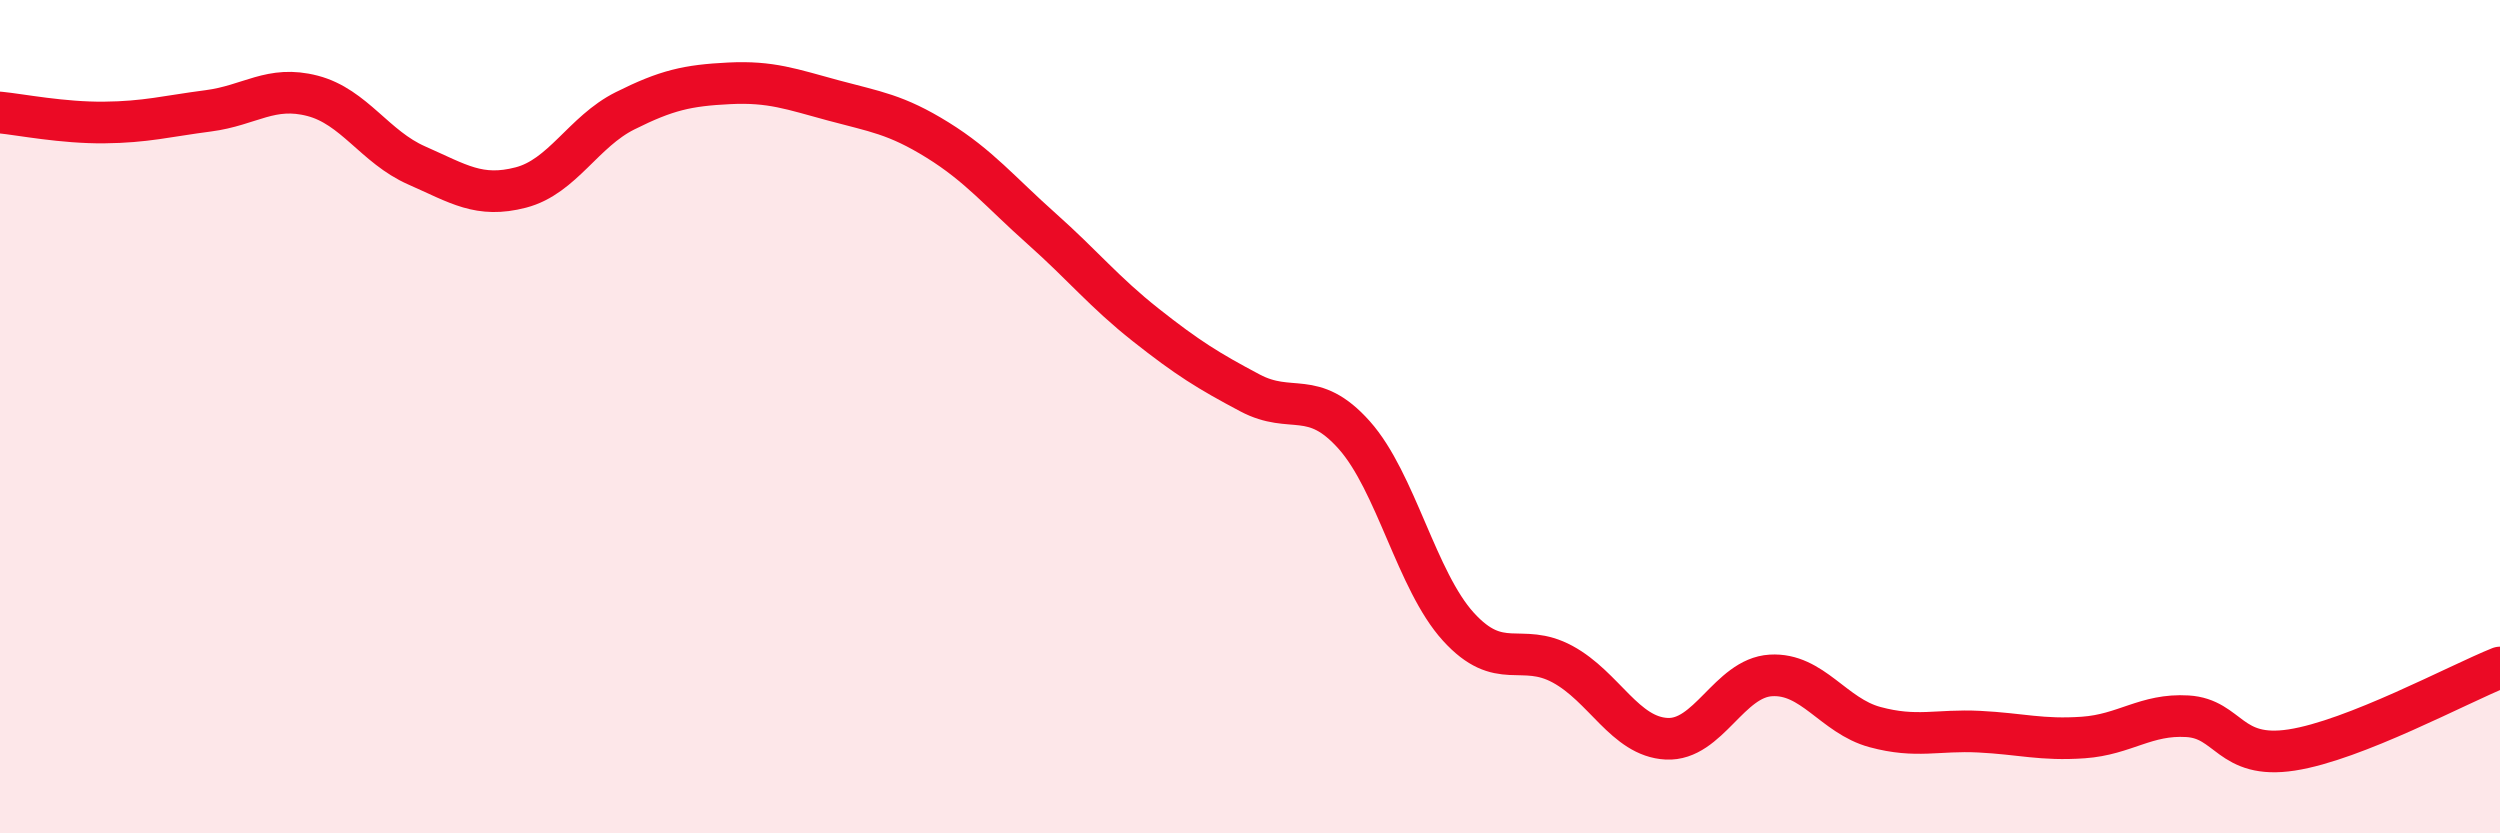
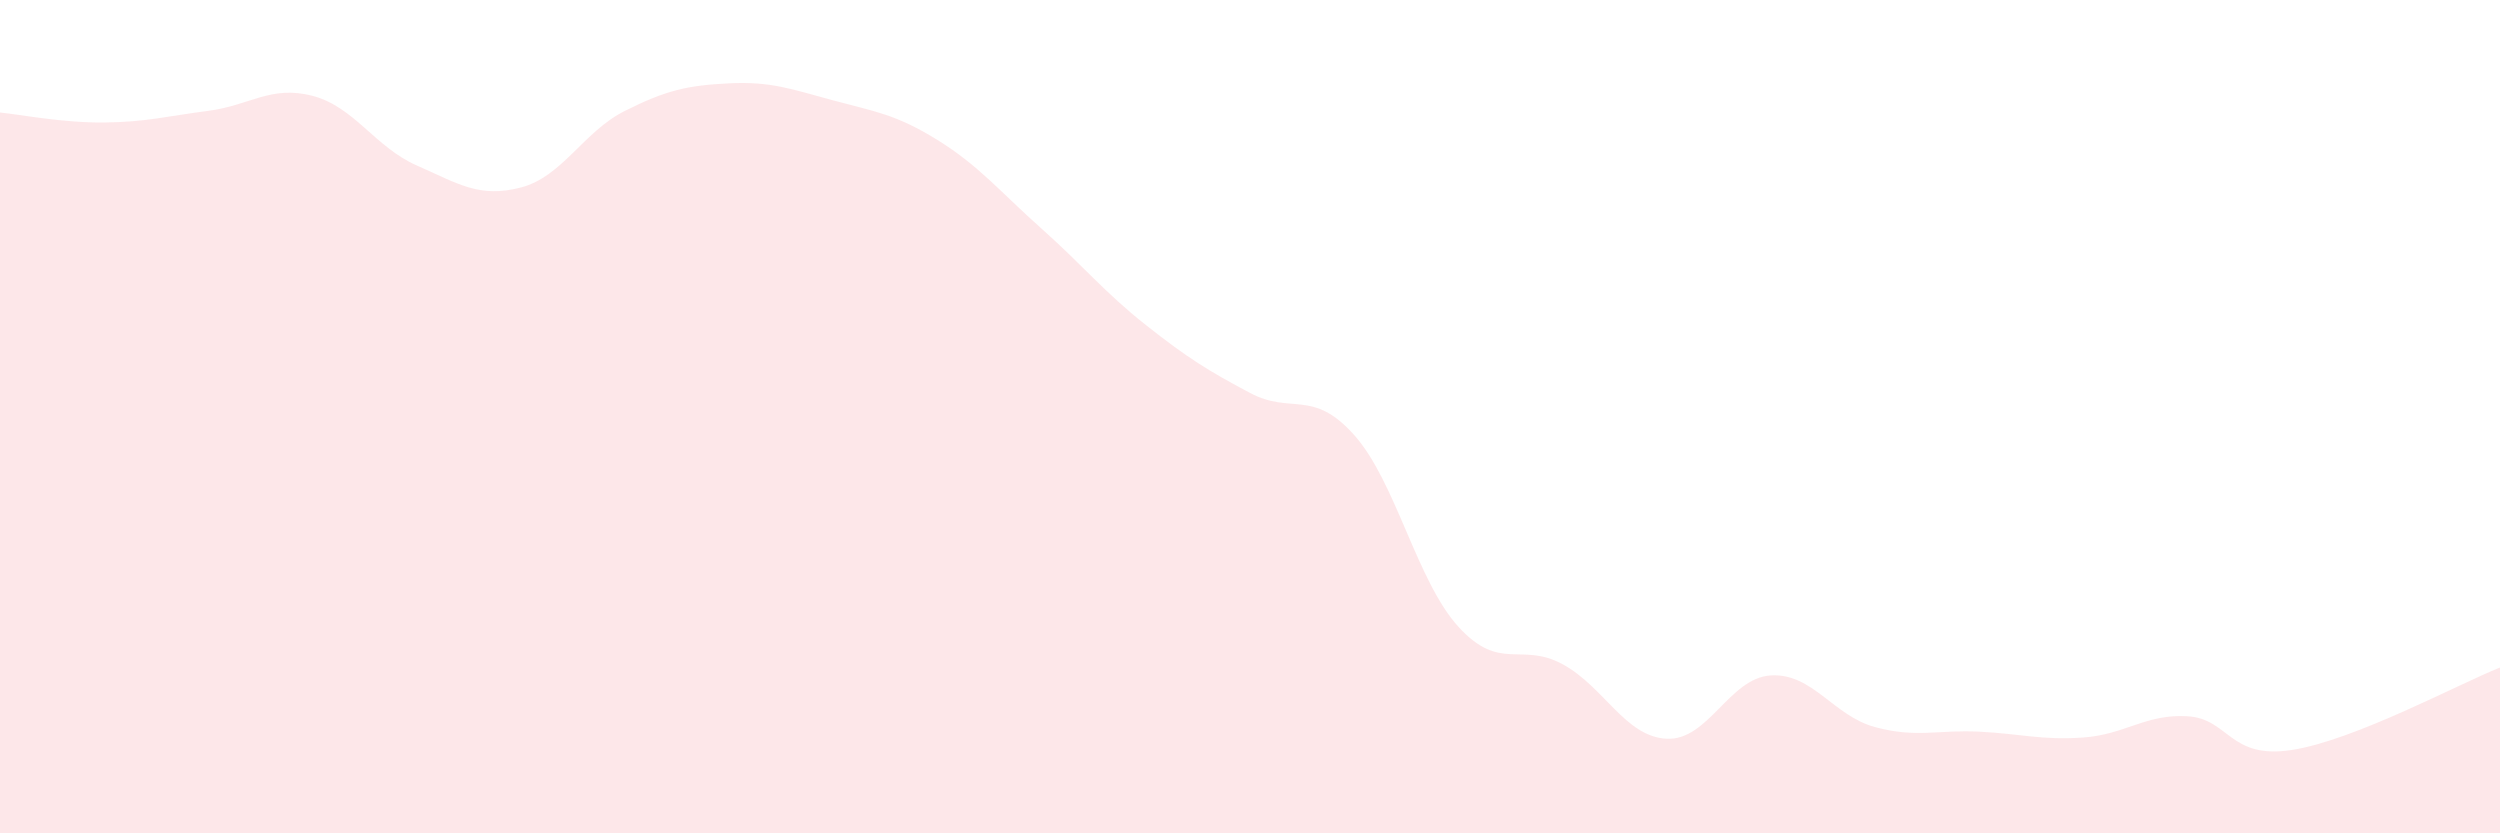
<svg xmlns="http://www.w3.org/2000/svg" width="60" height="20" viewBox="0 0 60 20">
  <path d="M 0,2.7 C 0.5,2.75 1.5,2.95 2.5,2.94 C 3.5,2.93 4,2.79 5,2.66 C 6,2.53 6.5,2.04 7.5,2.3 C 8.5,2.56 9,3.53 10,3.97 C 11,4.41 11.5,4.76 12.5,4.5 C 13.5,4.24 14,3.16 15,2.66 C 16,2.16 16.5,2.05 17.5,2 C 18.5,1.95 19,2.14 20,2.41 C 21,2.68 21.5,2.74 22.5,3.36 C 23.5,3.98 24,4.6 25,5.49 C 26,6.38 26.5,7.01 27.5,7.8 C 28.5,8.59 29,8.9 30,9.43 C 31,9.96 31.5,9.32 32.5,10.44 C 33.5,11.56 34,13.94 35,15.04 C 36,16.14 36.5,15.4 37.5,15.94 C 38.5,16.48 39,17.68 40,17.73 C 41,17.78 41.5,16.27 42.5,16.21 C 43.5,16.15 44,17.18 45,17.45 C 46,17.72 46.5,17.51 47.5,17.56 C 48.5,17.61 49,17.77 50,17.7 C 51,17.63 51.5,17.13 52.5,17.19 C 53.5,17.25 53.5,18.23 55,18 C 56.5,17.77 59,16.42 60,16.02L60 20L0 20Z" fill="#EB0A25" opacity="0.1" stroke-linecap="round" stroke-linejoin="round" />
-   <path d="M 0,2.7 C 0.5,2.75 1.5,2.95 2.5,2.94 C 3.5,2.93 4,2.79 5,2.66 C 6,2.53 6.5,2.04 7.5,2.3 C 8.5,2.56 9,3.53 10,3.97 C 11,4.41 11.5,4.76 12.5,4.5 C 13.5,4.24 14,3.16 15,2.66 C 16,2.16 16.5,2.05 17.5,2 C 18.5,1.95 19,2.14 20,2.41 C 21,2.68 21.5,2.74 22.5,3.36 C 23.5,3.98 24,4.6 25,5.49 C 26,6.38 26.5,7.01 27.5,7.8 C 28.5,8.59 29,8.9 30,9.43 C 31,9.96 31.5,9.32 32.5,10.44 C 33.5,11.56 34,13.94 35,15.04 C 36,16.14 36.5,15.4 37.5,15.94 C 38.5,16.48 39,17.68 40,17.73 C 41,17.78 41.5,16.27 42.5,16.21 C 43.5,16.15 44,17.18 45,17.45 C 46,17.72 46.5,17.51 47.5,17.56 C 48.5,17.61 49,17.77 50,17.7 C 51,17.63 51.5,17.13 52.5,17.19 C 53.5,17.25 53.5,18.23 55,18 C 56.5,17.77 59,16.42 60,16.02" stroke="#EB0A25" stroke-width="1" fill="none" stroke-linecap="round" stroke-linejoin="round" />
</svg>